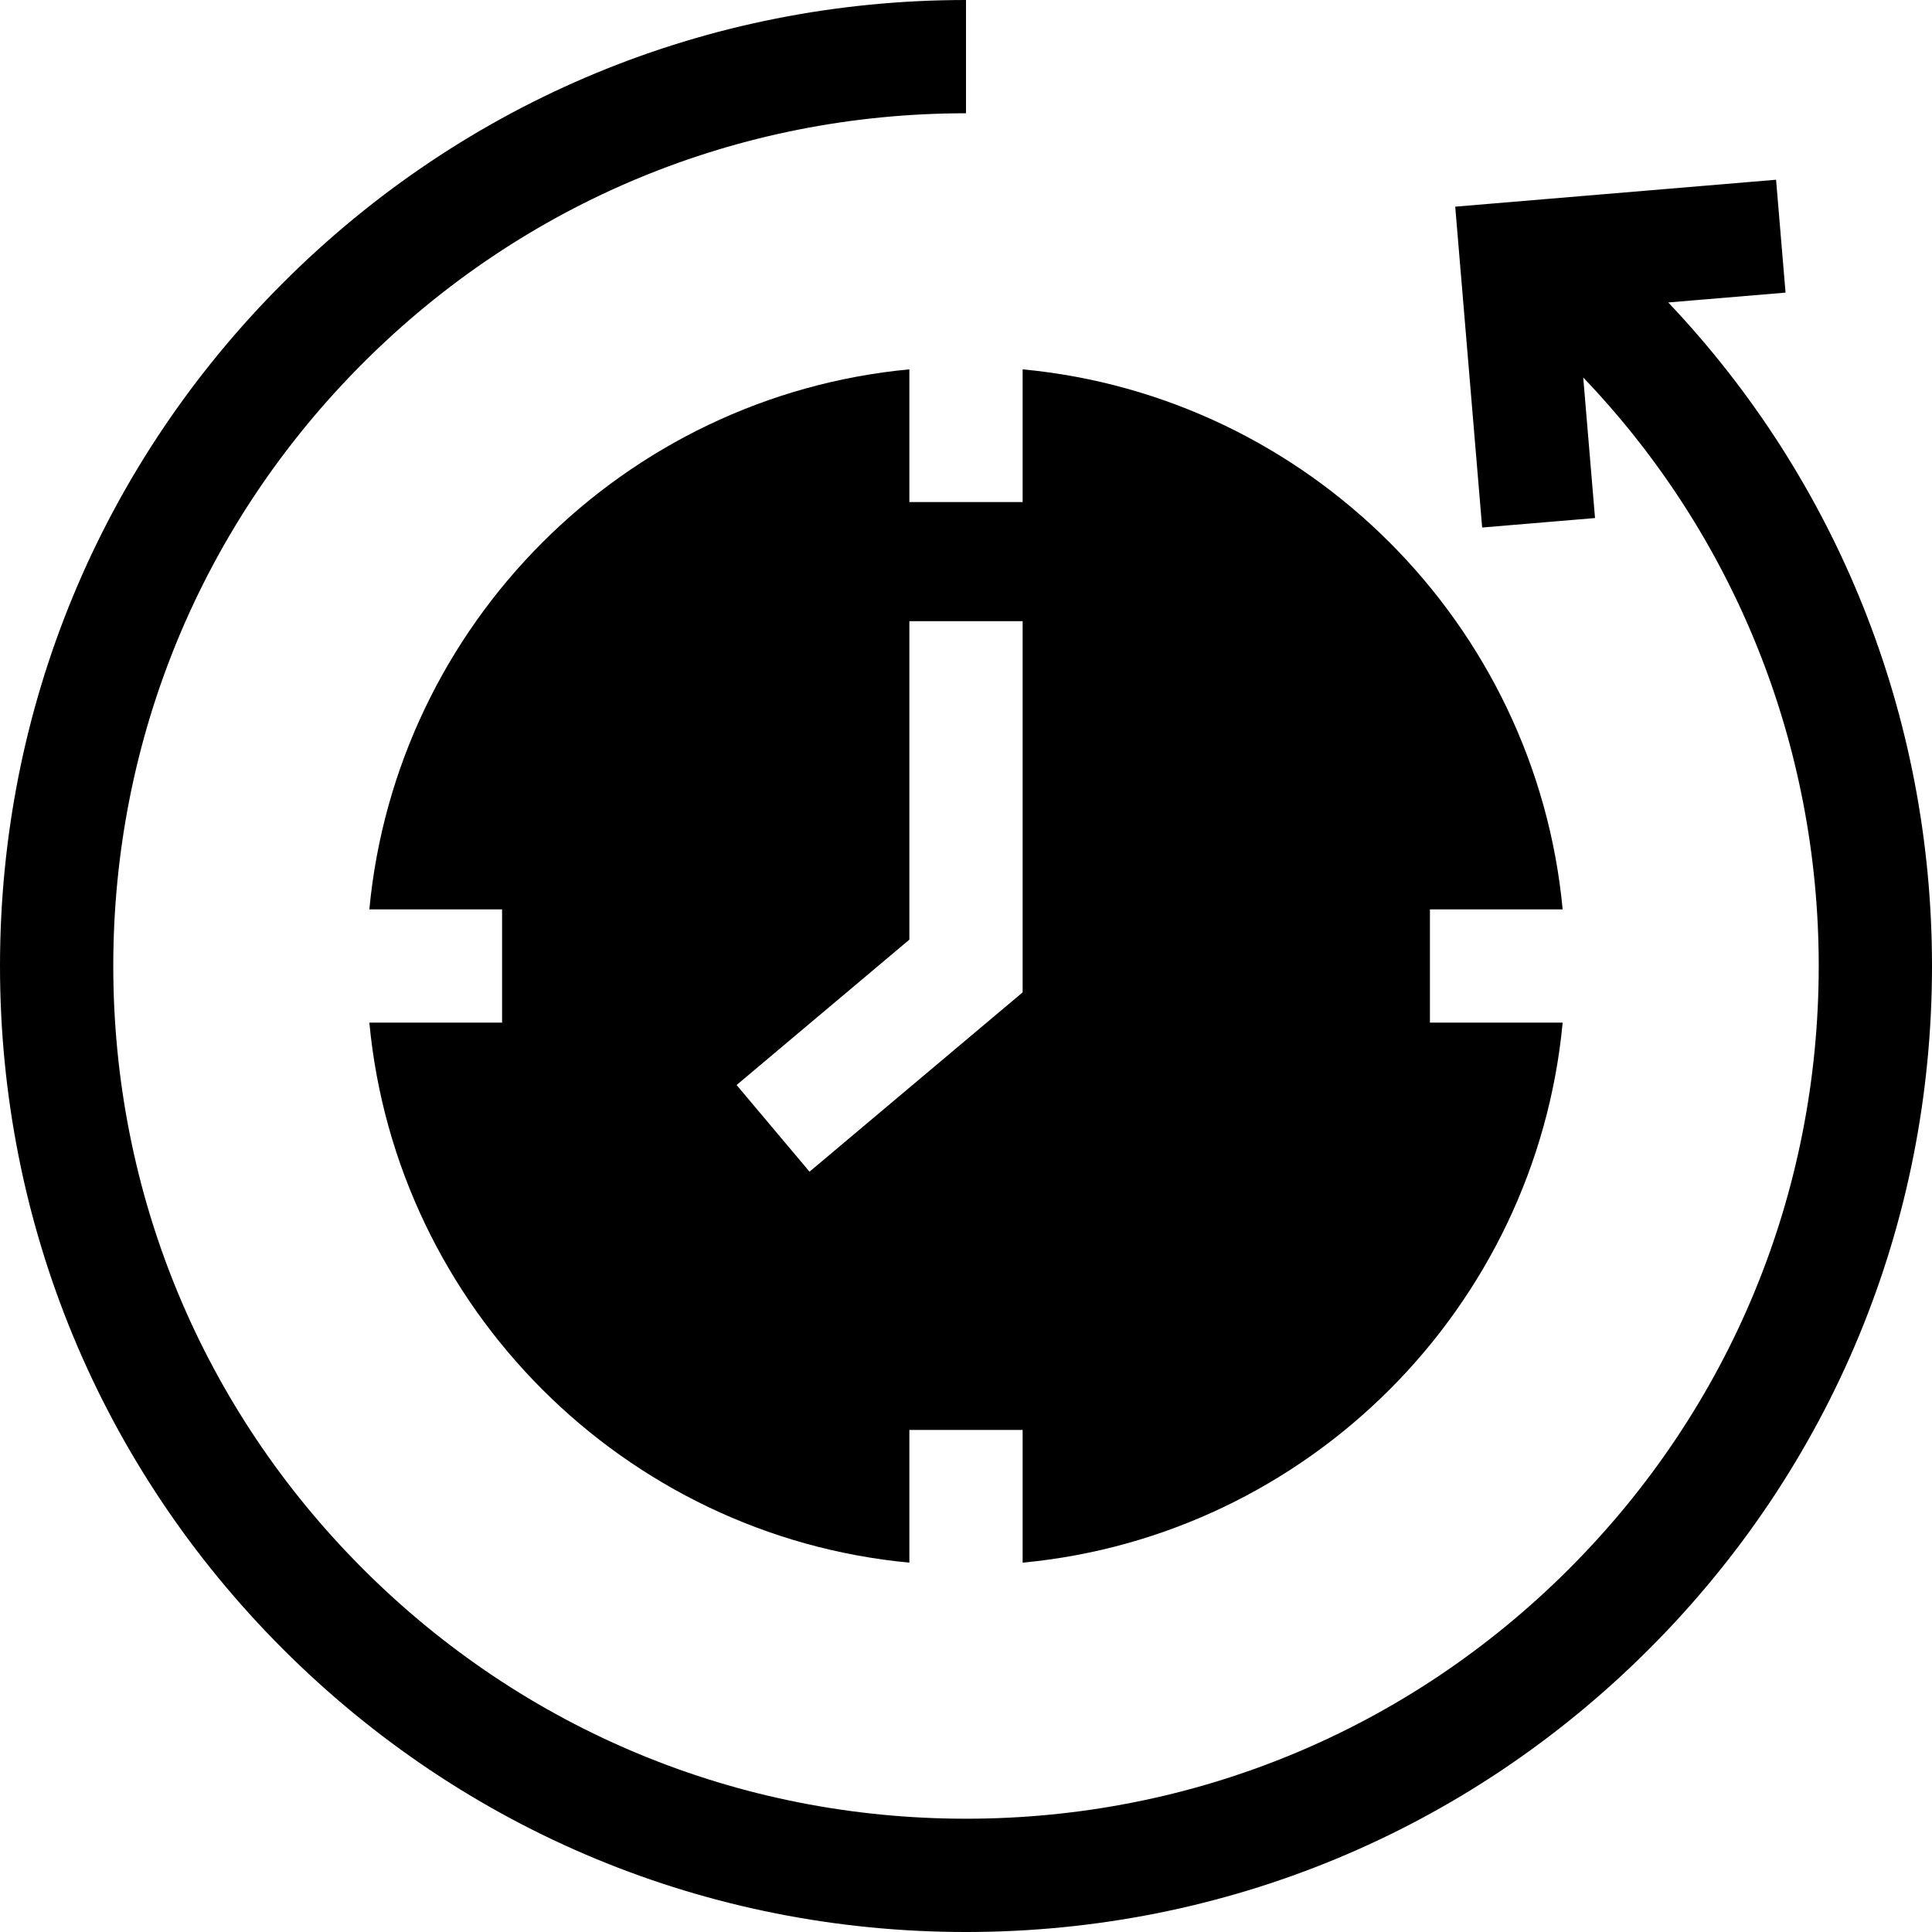
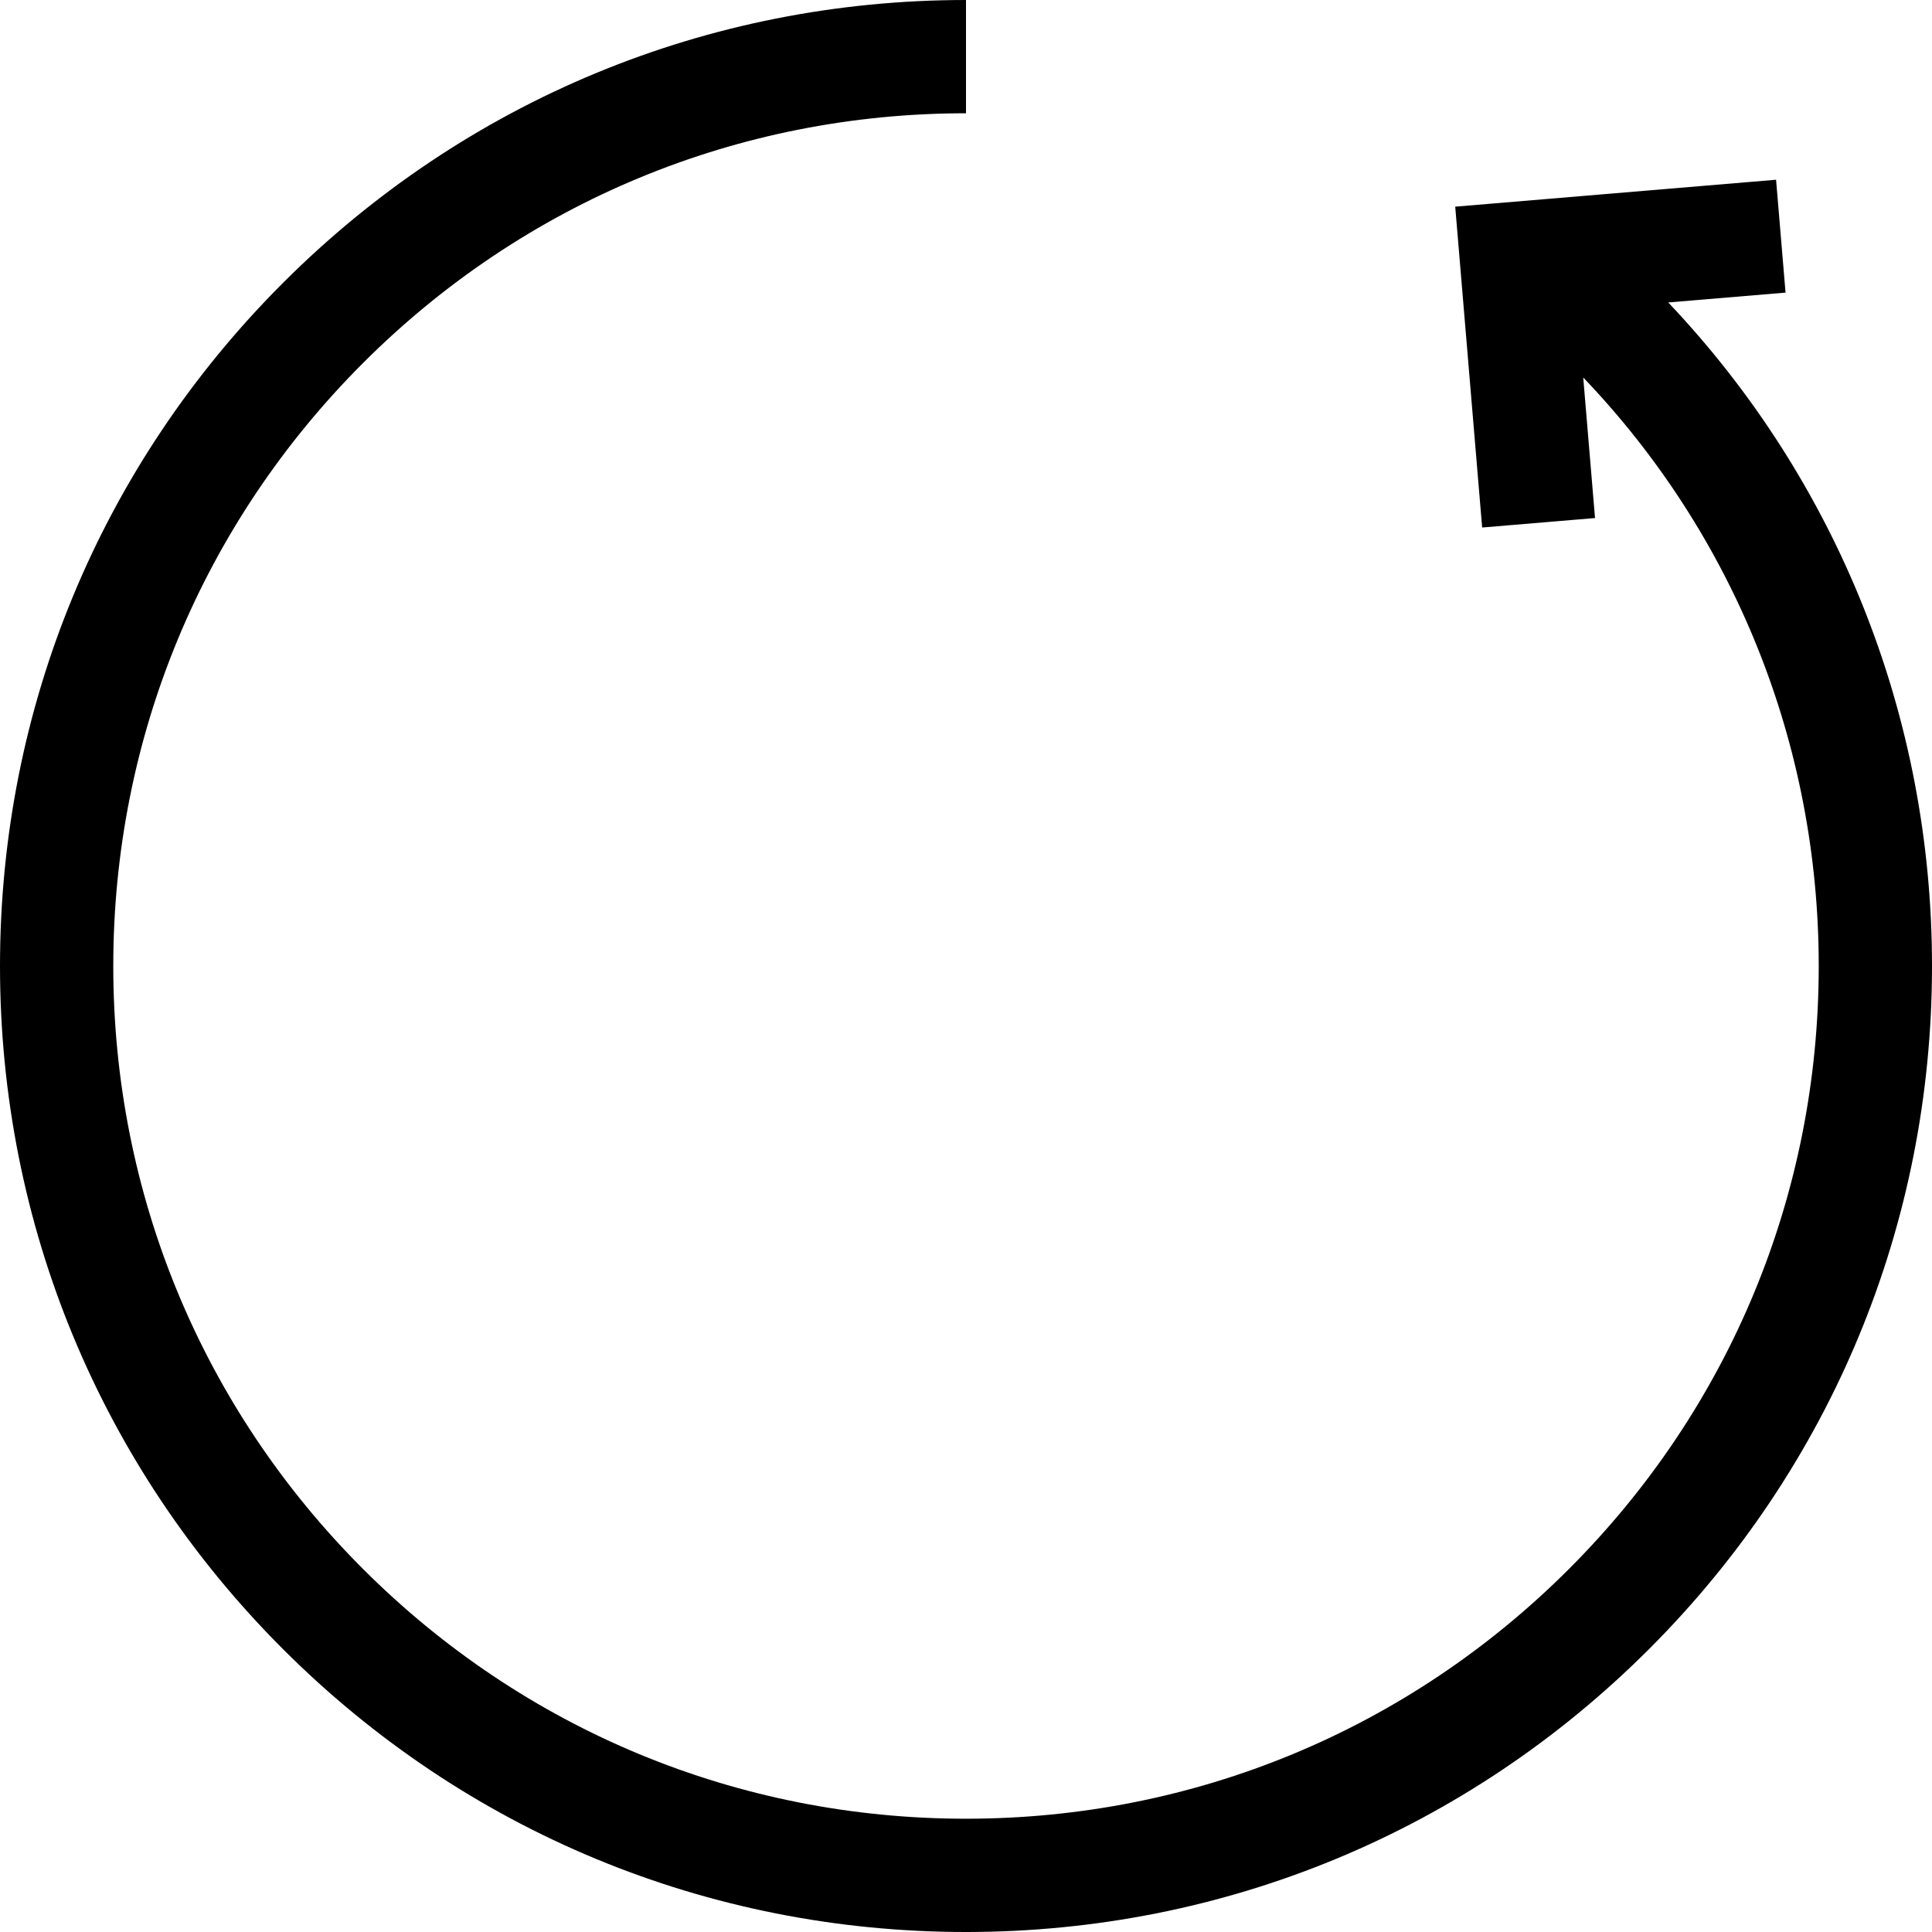
<svg xmlns="http://www.w3.org/2000/svg" id="Layer_1" height="512" viewBox="0 0 511.703 511.703" width="512">
  <g>
    <path d="m441.843 80.109 31.07-2.608-2.509-29.895-84.979 7.132 7.133 84.979 29.895-2.509-3.124-37.224c39.937 41.746 62.374 97.104 62.374 155.866 0 60.327-23.493 117.043-66.15 159.701s-99.374 66.15-159.701 66.15-117.044-23.491-159.702-66.148-66.15-99.374-66.15-159.701 23.493-117.044 66.15-159.702 99.374-66.15 159.702-66.15v-30c-68.34 0-132.59 26.613-180.914 74.938-48.325 48.323-74.938 112.573-74.938 180.914s26.613 132.59 74.938 180.914c48.324 48.324 112.574 74.938 180.914 74.938s132.59-26.613 180.914-74.938c48.324-48.324 74.938-112.574 74.938-180.914-.001-66.177-25.115-128.548-69.861-175.743z" />
-     <path d="m240.852 132.978v-35.153c-75.581 7.118-135.909 67.445-143.027 143.027h35.153v30h-35.153c7.118 75.581 67.445 135.909 143.027 143.027v-35.153h30v35.153c75.581-7.118 135.909-67.445 143.027-143.027h-35.153v-30h35.153c-7.118-75.581-67.445-135.909-143.027-143.027v35.153zm30 129.855-56.446 47.496-19.315-22.955 45.761-38.504v-84.346h30z" />
  </g>
</svg>